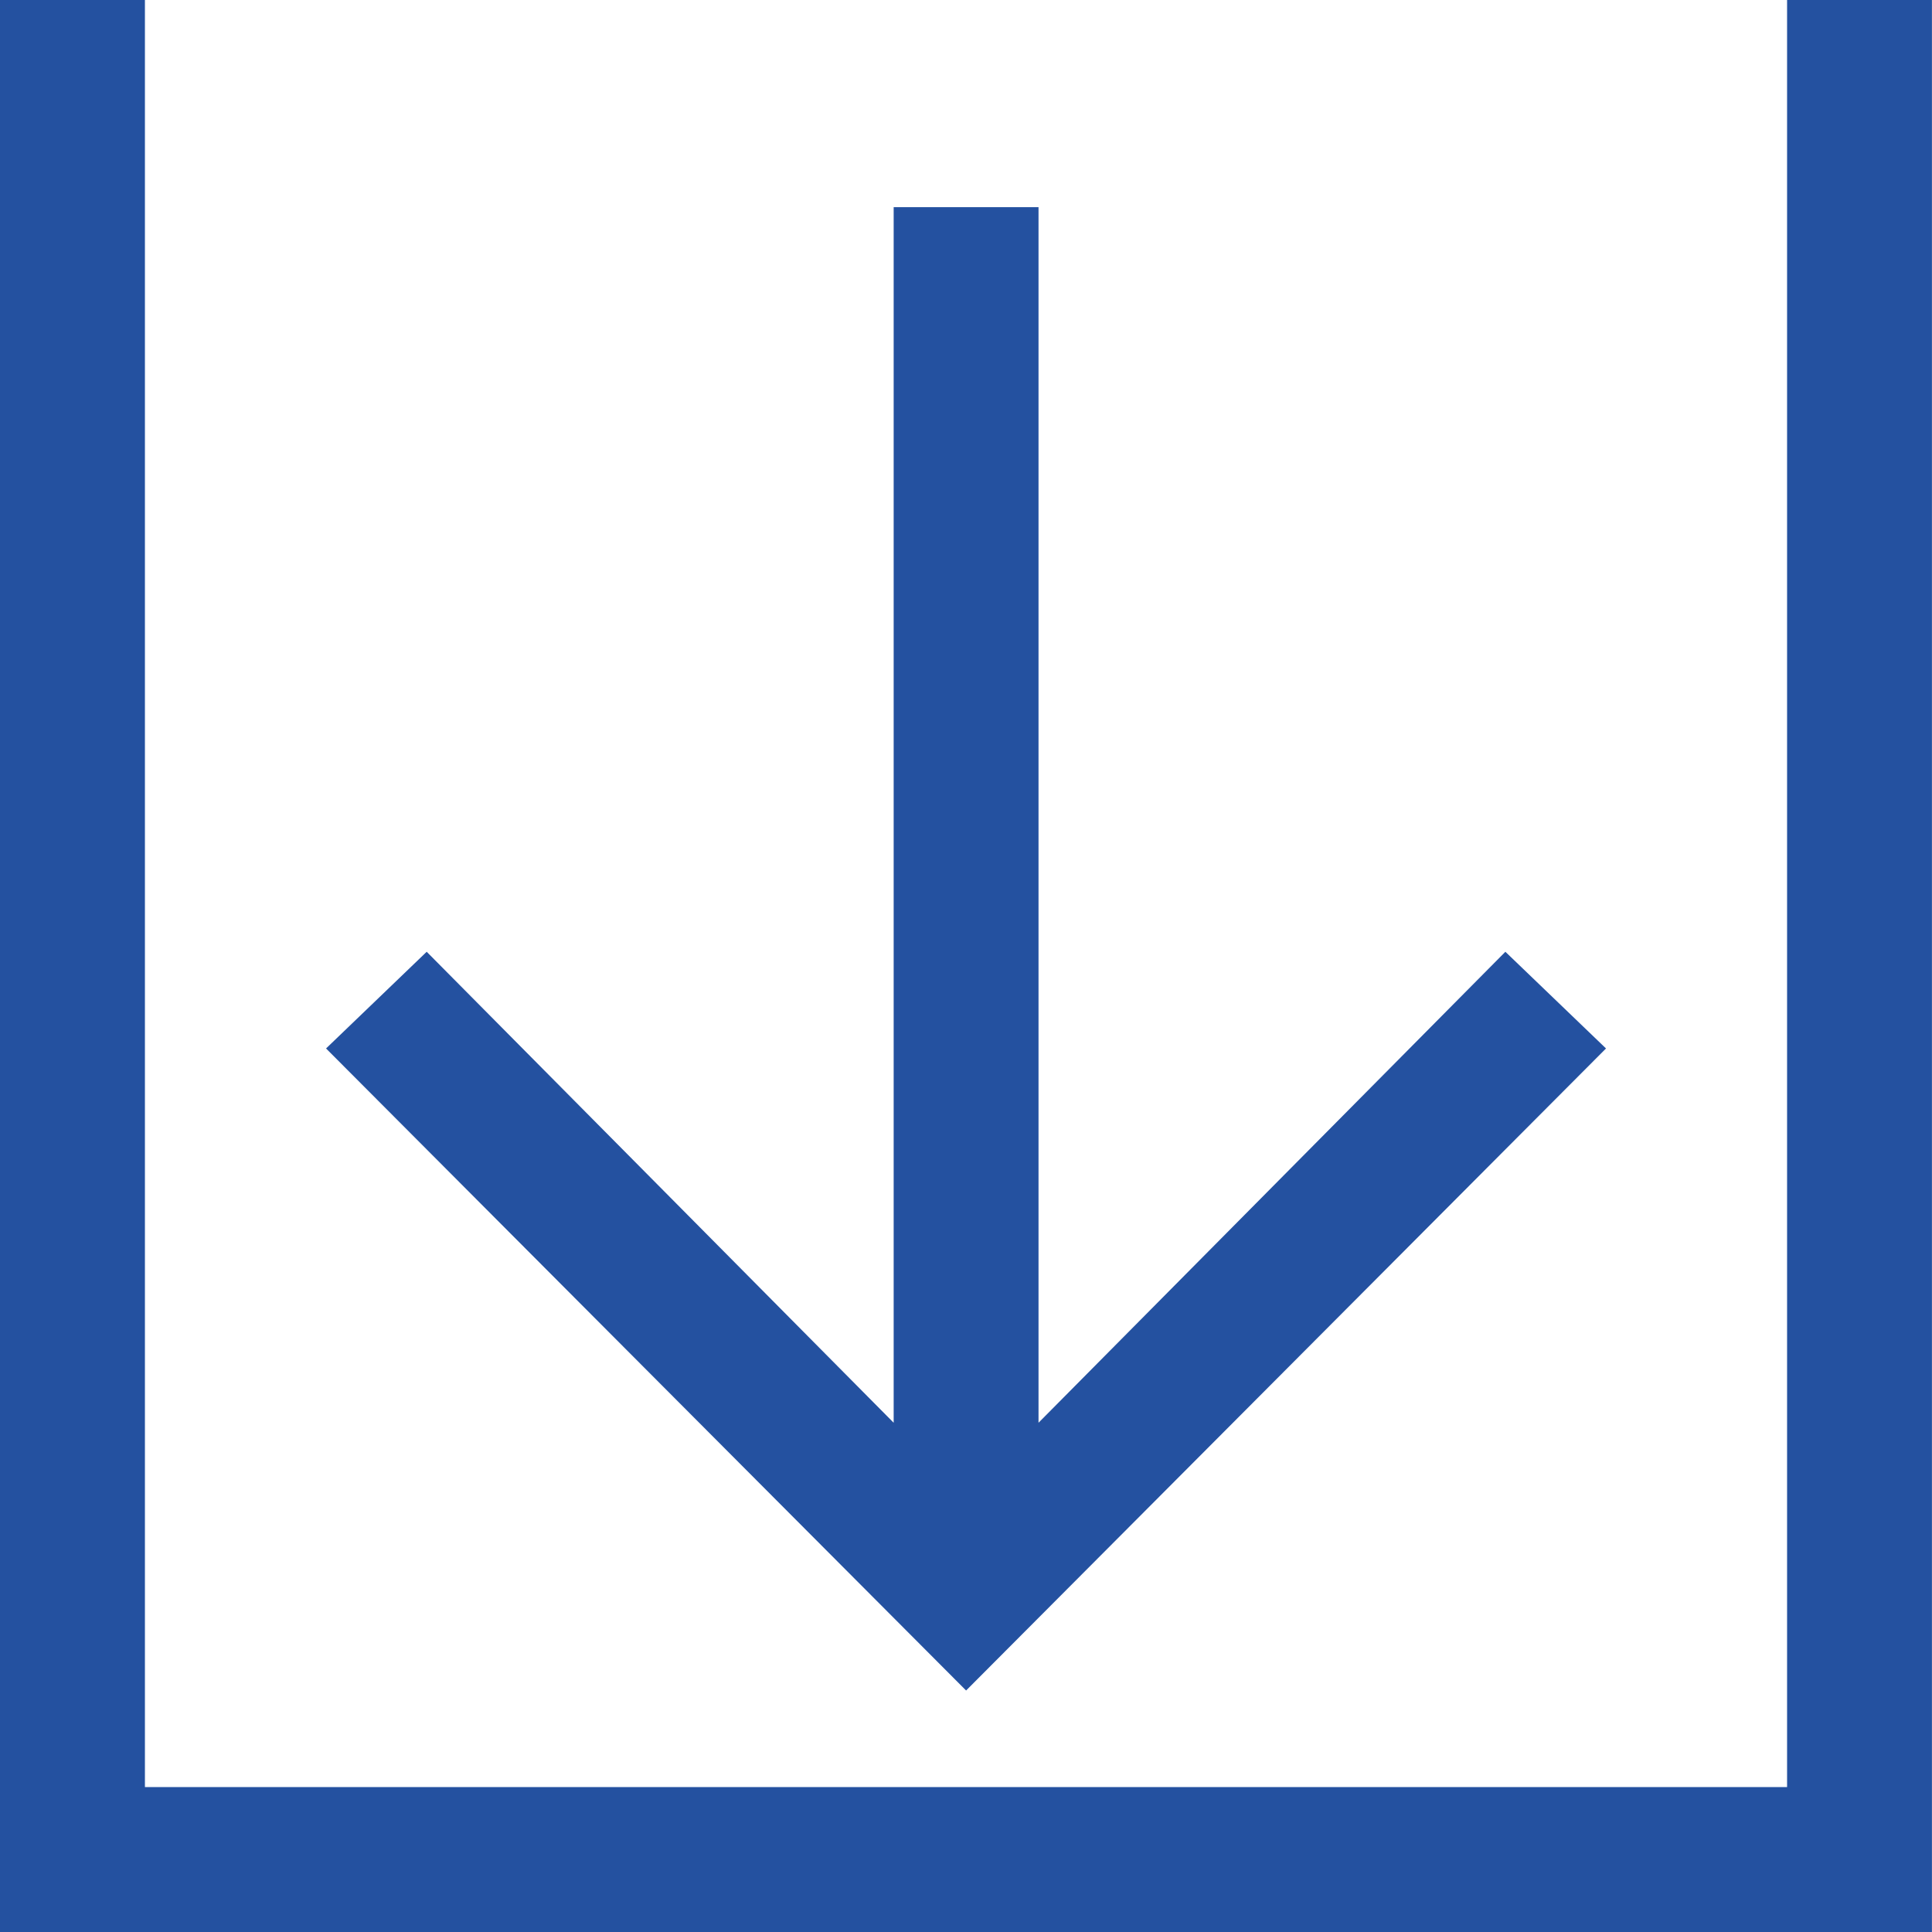
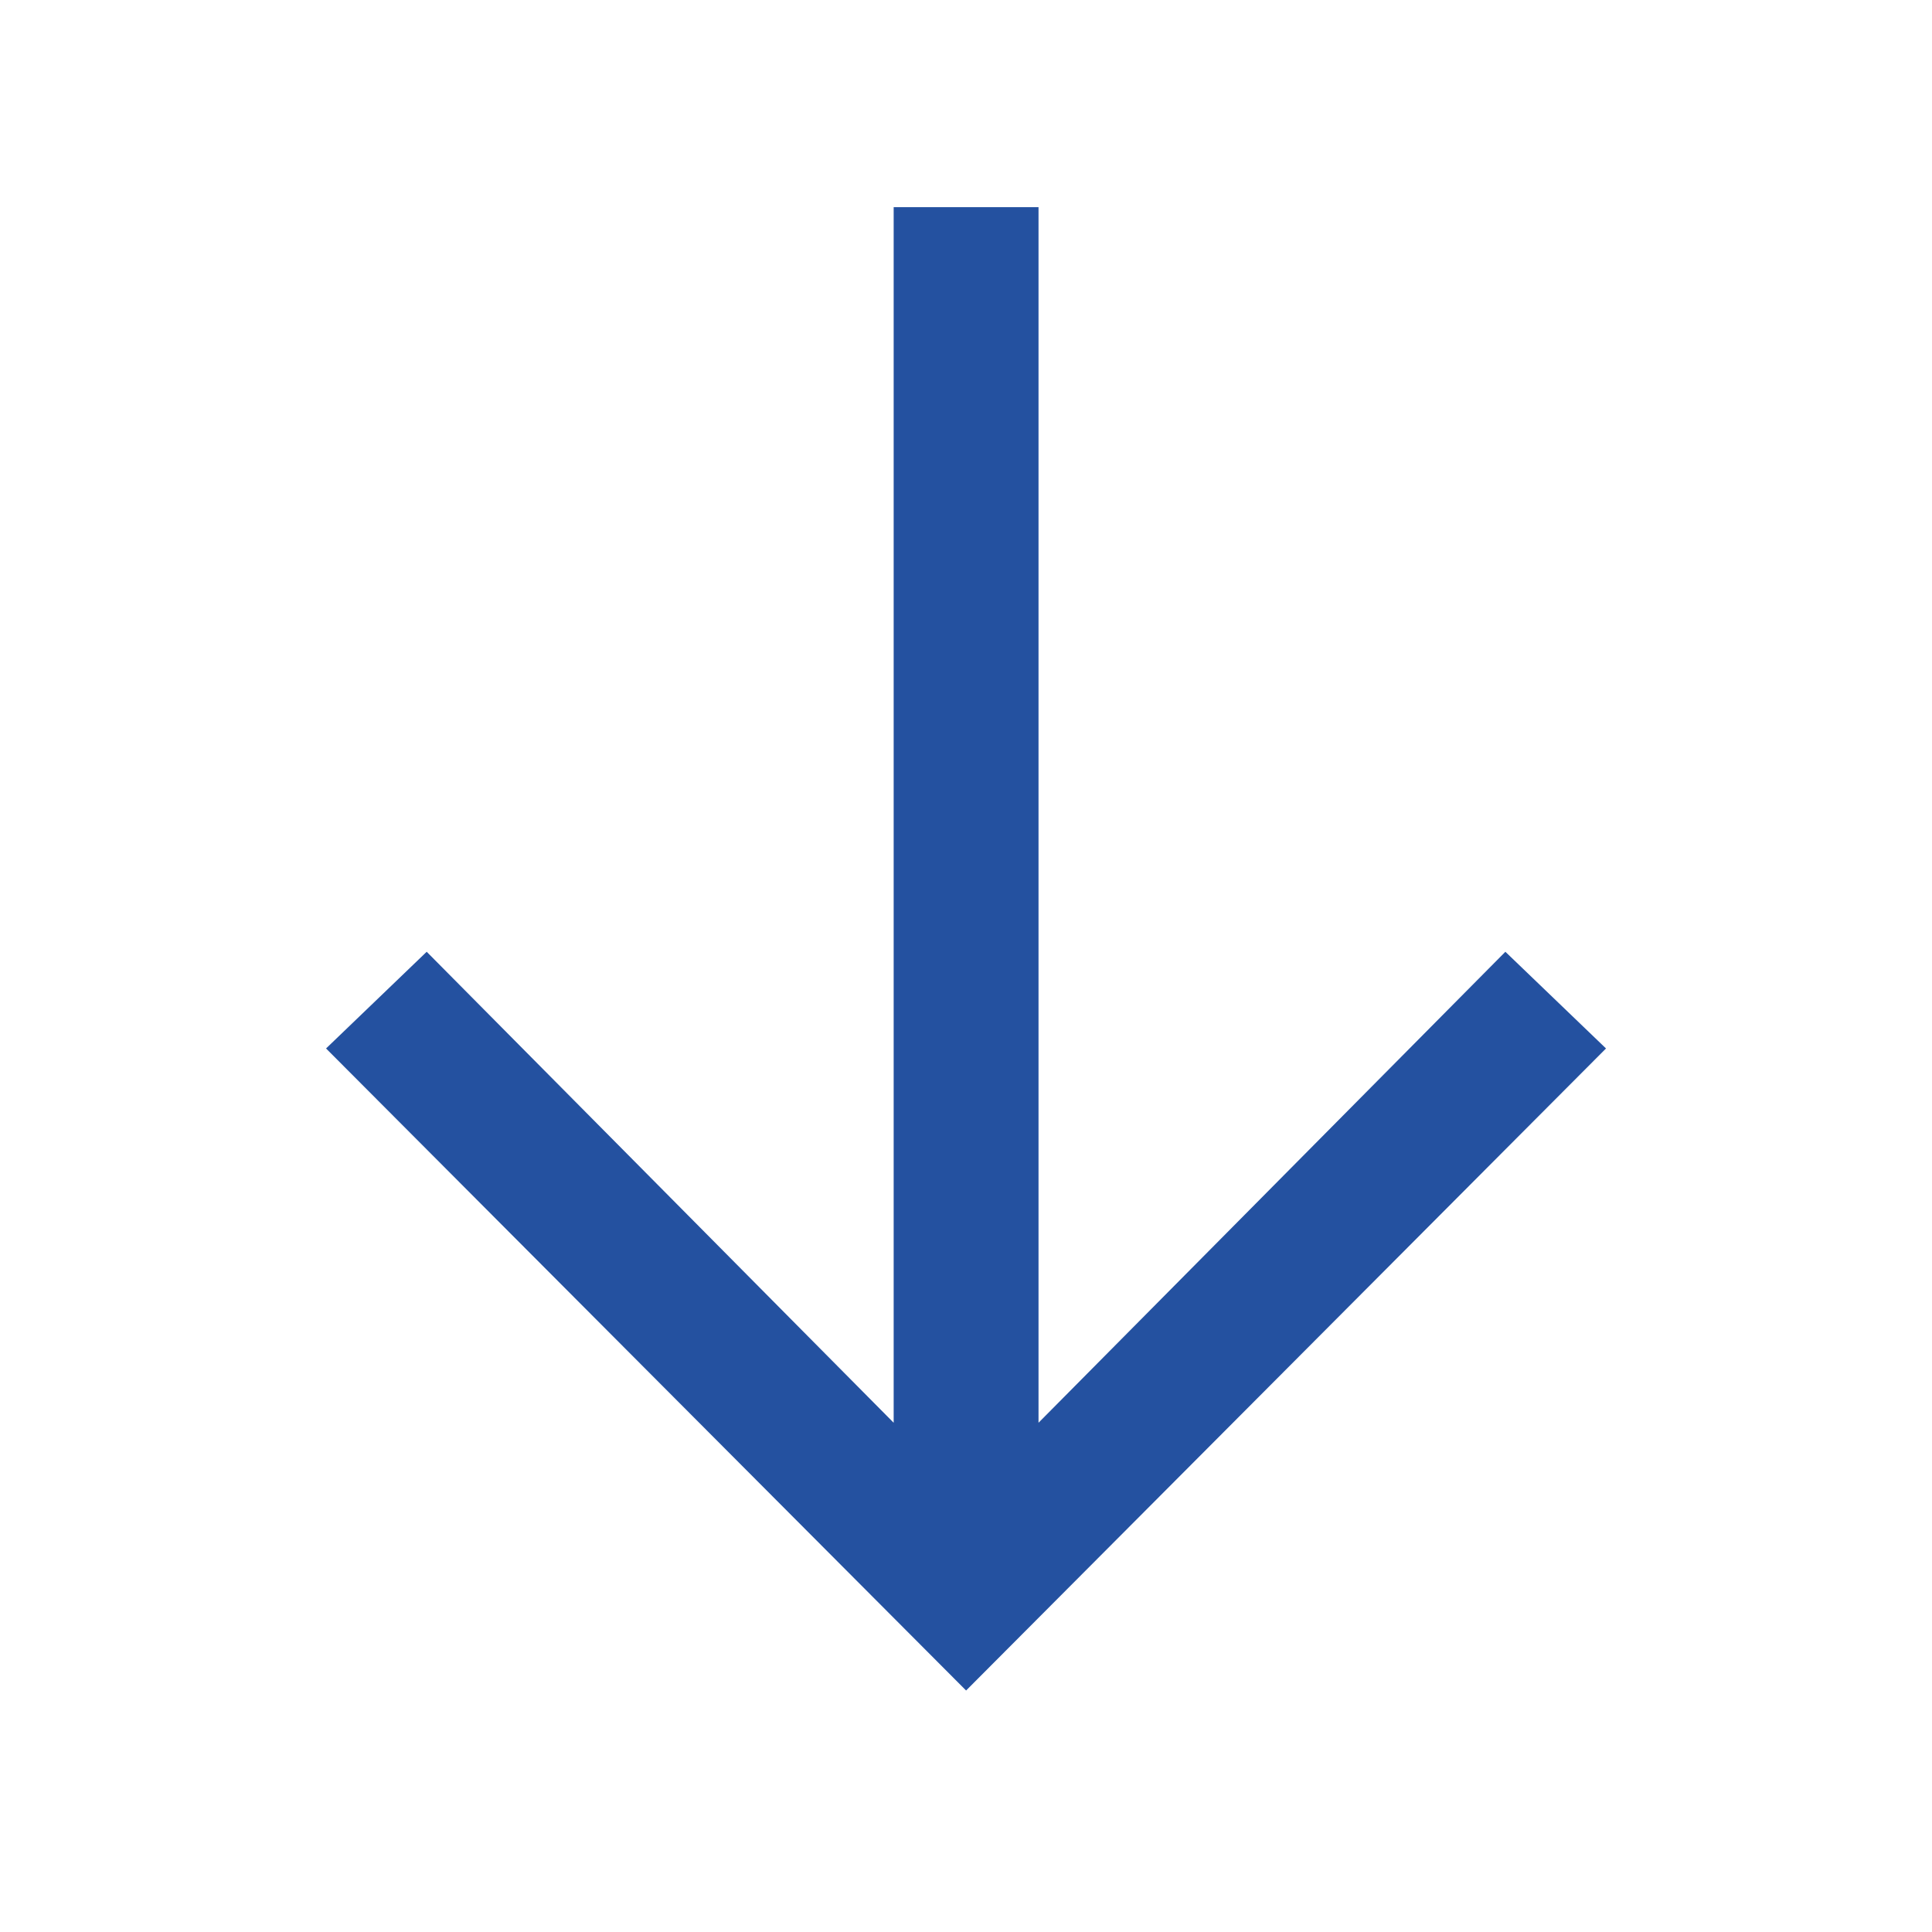
<svg xmlns="http://www.w3.org/2000/svg" width="30.889" height="30.89" viewBox="0 0 30.889 30.89">
  <g transform="translate(0)">
-     <path d="M28.572,0V28.572H2.317V0H0v30.89H30.888V0Z" transform="translate(0 0)" fill="#2451a0" />
    <path d="M10.436,20.083l1.609-1.546,7.466,7.53V6.632h2.316V26.067l7.464-7.53L30.9,20.083,20.669,30.348Z" transform="translate(-5.223 -3.32)" fill="#2451a0" />
  </g>
</svg>